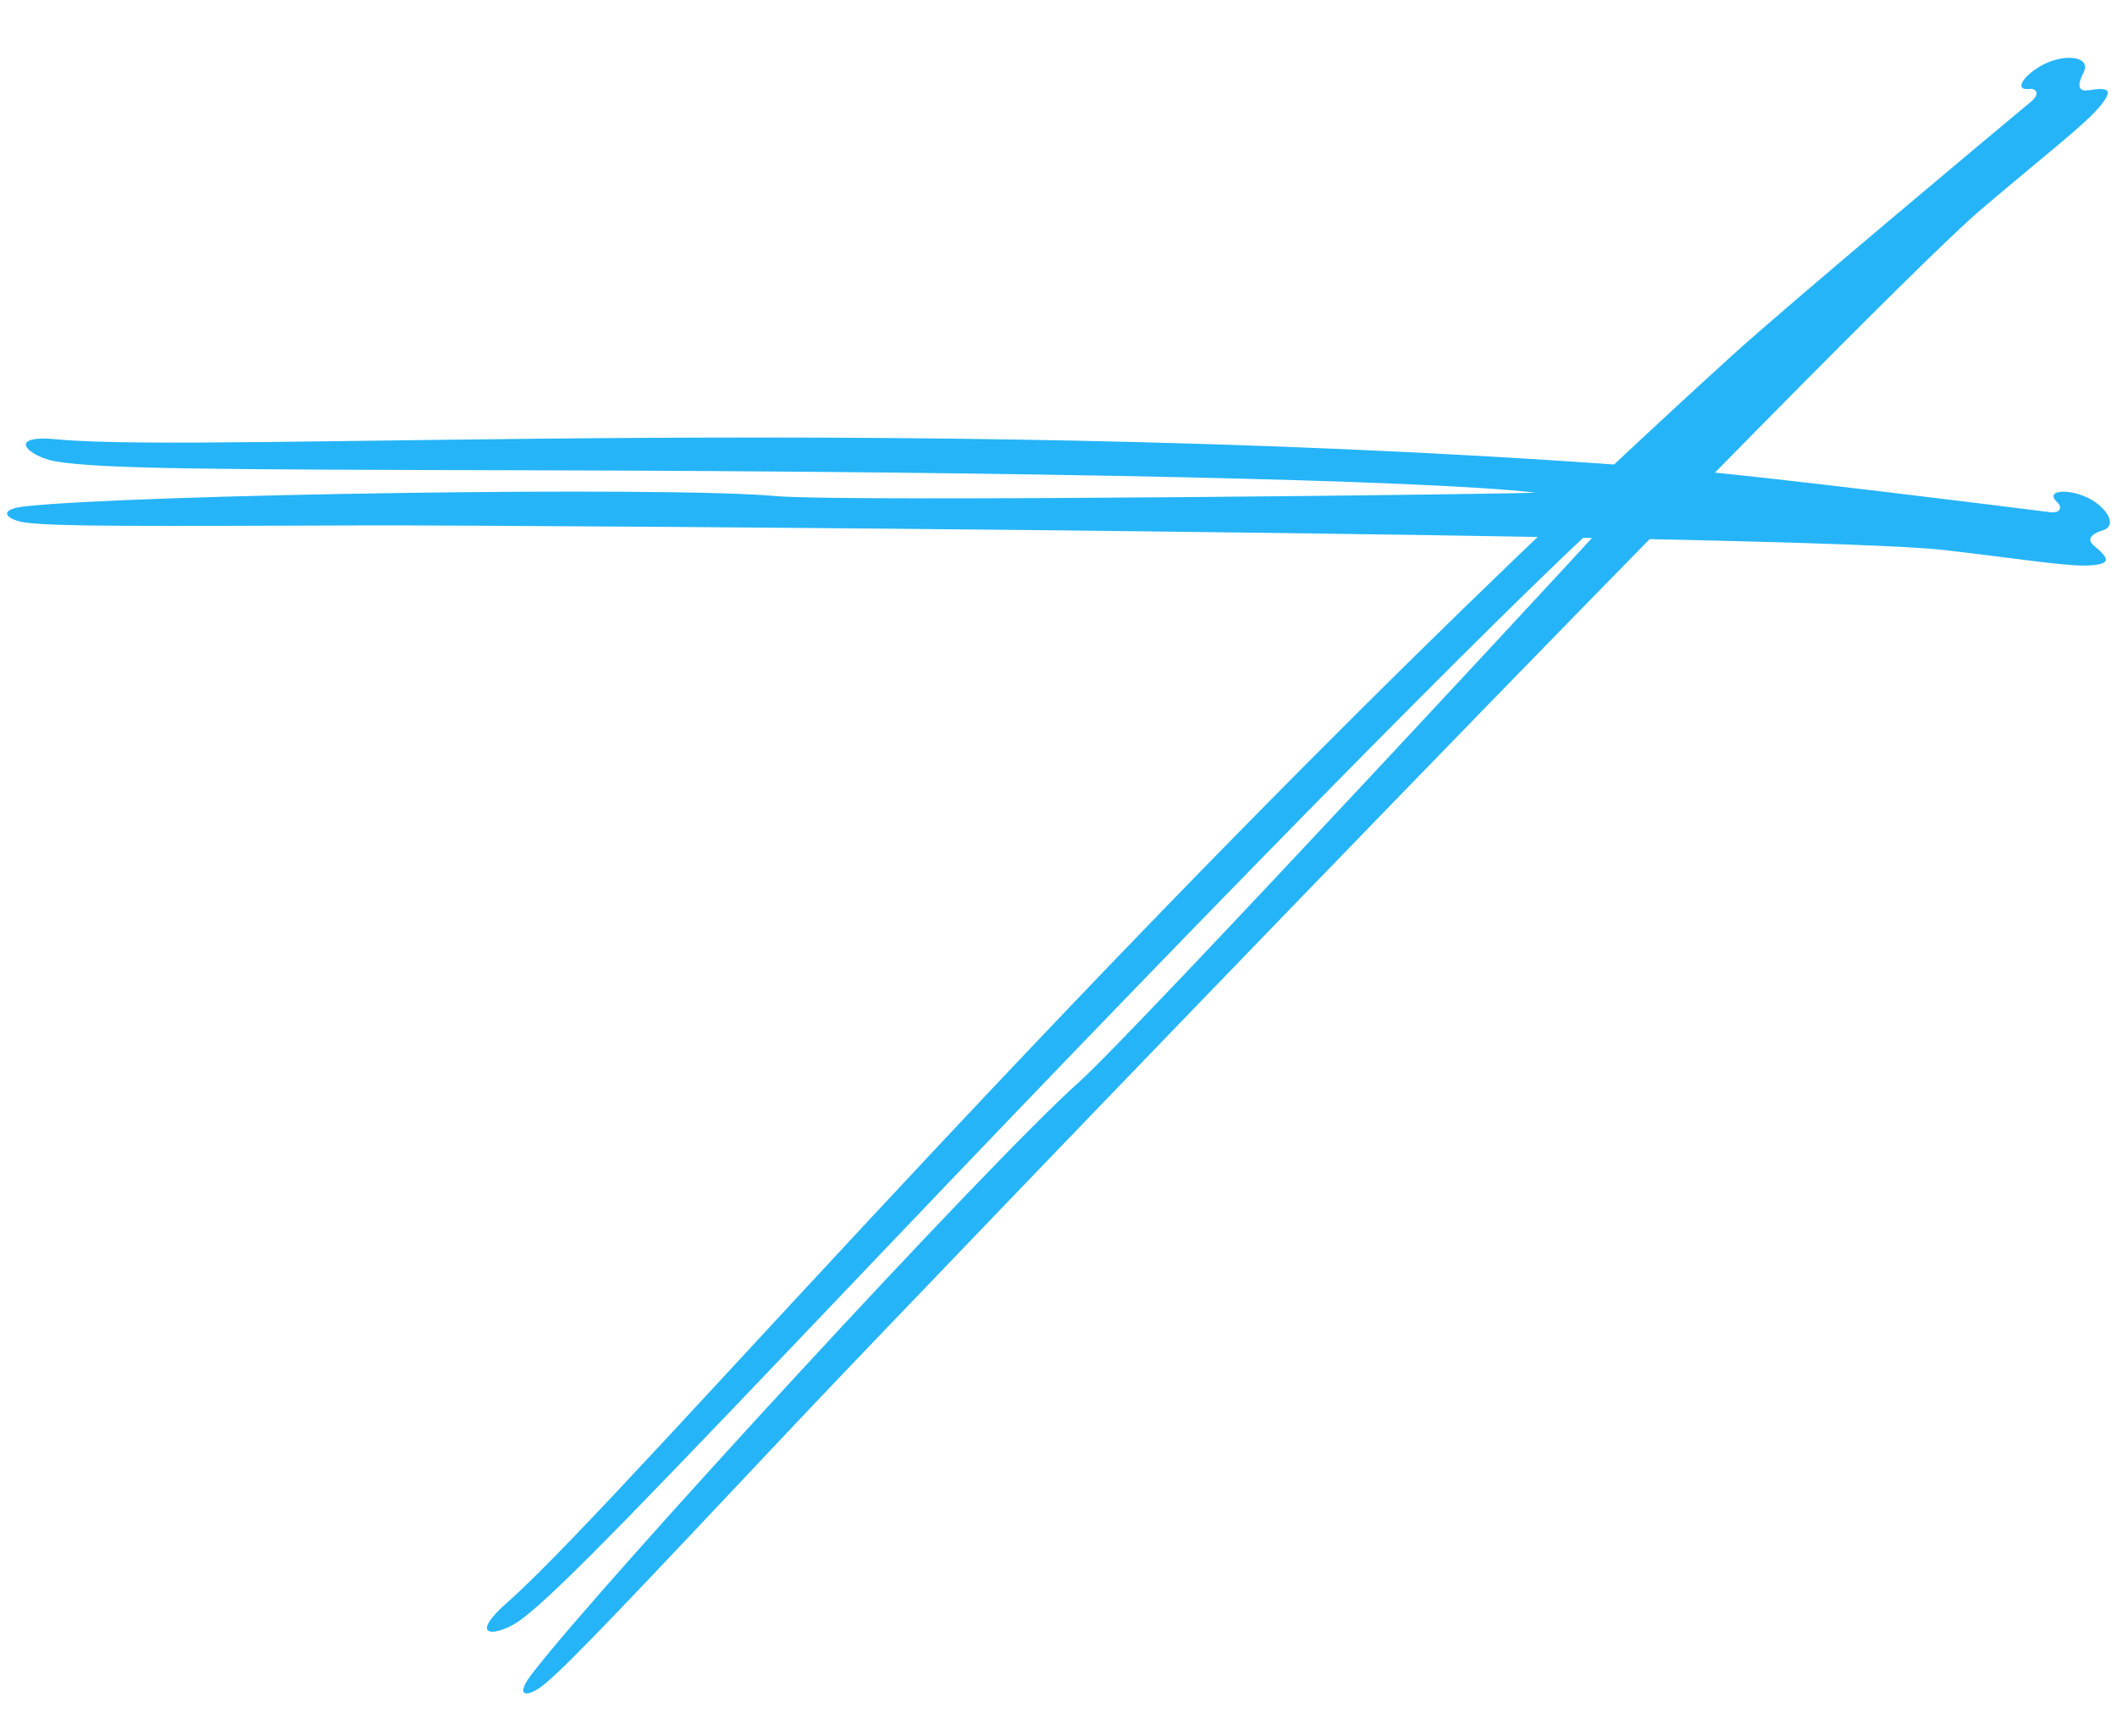
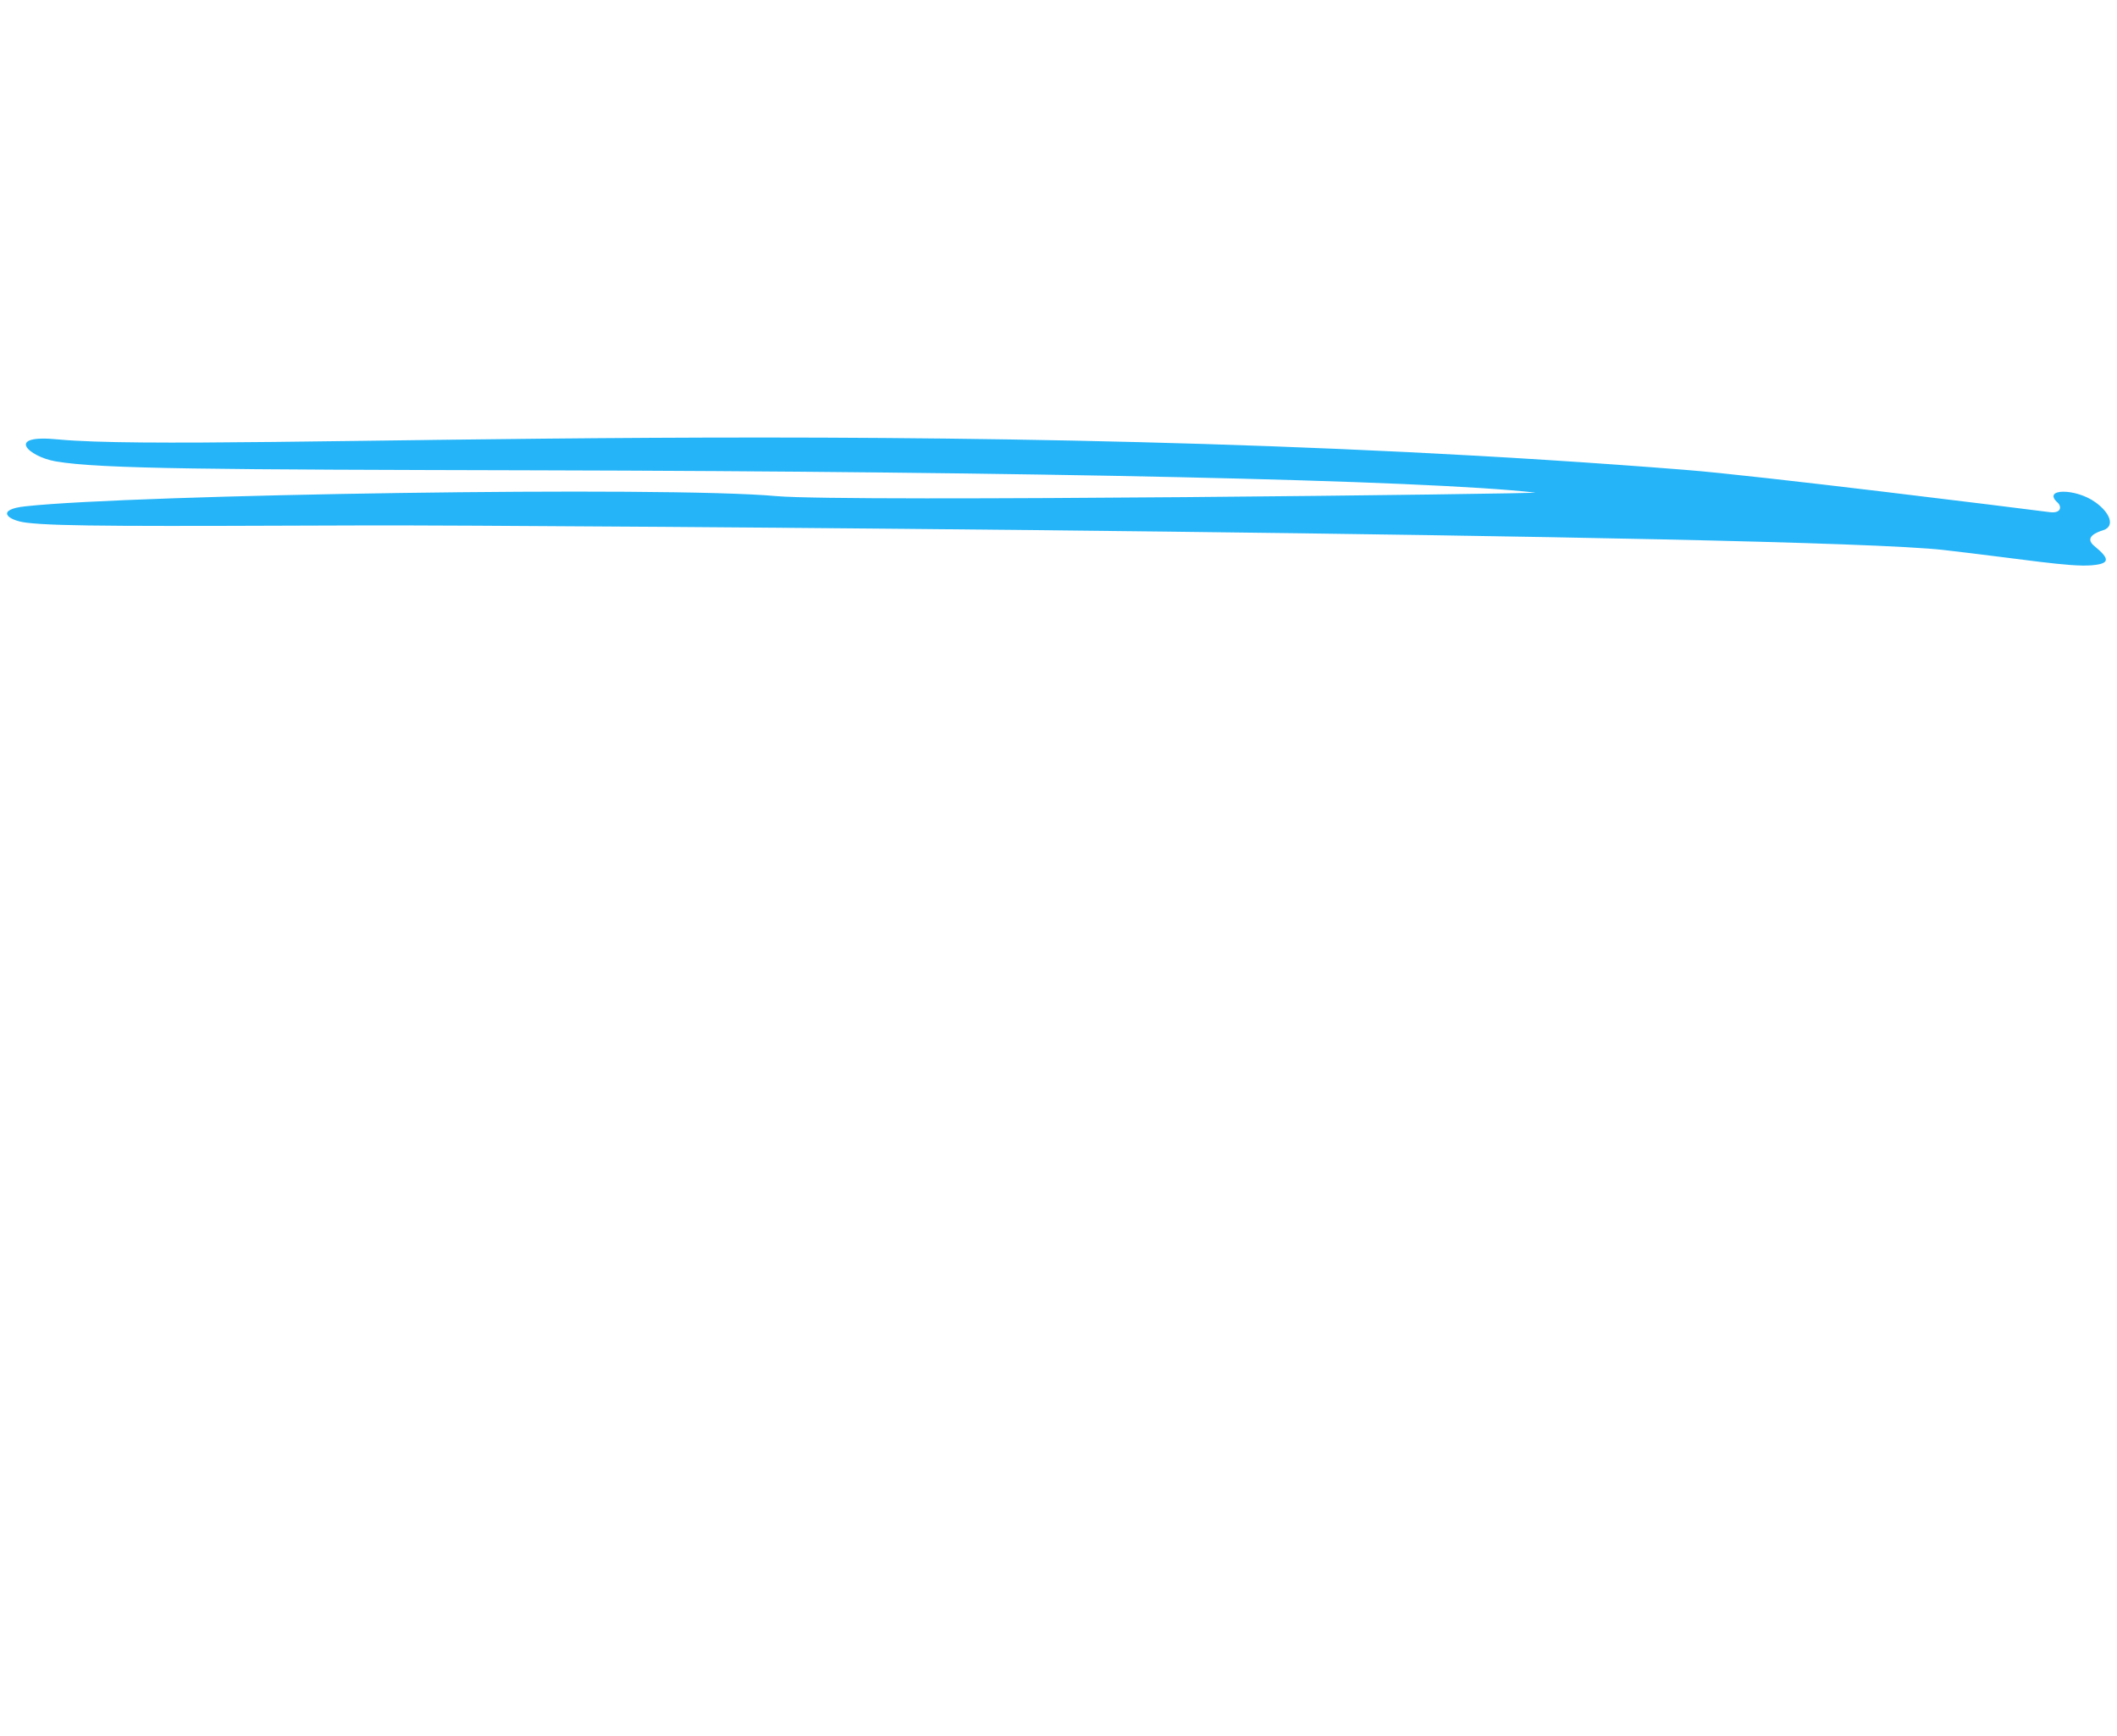
<svg xmlns="http://www.w3.org/2000/svg" width="150" height="123" viewBox="0 0 150 123" fill="none">
  <path fill-rule="evenodd" clip-rule="evenodd" d="M3.925 32.686C7.083 33.24 15.383 33.268 37.912 33.323C73.093 33.406 101.014 34.015 108.774 34.901C109.39 34.984 60.076 35.594 55.011 35.151C47.117 34.431 9.413 35.04 1.826 35.871C-0.33 36.092 0.478 36.867 1.884 37.034C4.079 37.31 9.972 37.283 26.127 37.227C37.489 37.2 127.876 37.837 137.754 38.972C143.3 39.609 146.67 40.19 148.21 40.052C149.501 39.941 149.52 39.609 148.403 38.695C147.652 38.086 148.499 37.726 149.038 37.56C149.866 37.283 149.52 36.341 148.48 35.594C147.074 34.569 144.648 34.597 145.803 35.621C146.054 35.843 146.112 36.397 145.226 36.286C142.645 35.954 124.41 33.683 119.461 33.295C66.623 29.087 15.055 32.16 4.137 31.136C0.267 30.748 2.038 32.354 3.925 32.686Z" fill="#25B4F8" />
-   <path fill-rule="evenodd" clip-rule="evenodd" d="M36.978 114.711C39.712 112.634 45.858 106.193 62.531 88.696C88.562 61.37 109.616 40.057 115.988 34.627C116.503 34.204 80.54 73.007 76.48 76.644C70.129 82.294 42.737 112.059 37.739 118.536C36.308 120.367 37.468 120.271 38.626 119.291C40.447 117.773 44.777 113.168 56.663 100.555C65.03 91.693 132.219 21.779 140.335 14.871C144.891 10.993 147.801 8.77 148.838 7.476C149.71 6.395 149.483 6.152 147.995 6.392C146.999 6.557 147.363 5.65 147.641 5.116C148.051 4.281 147.112 3.903 145.802 4.198C144.021 4.587 142.25 6.495 143.846 6.3C144.192 6.258 144.636 6.594 143.902 7.207C141.756 8.987 126.647 21.618 122.712 25.203C80.652 63.433 44.813 105.686 36.01 113.479C32.871 116.225 35.344 115.951 36.978 114.711Z" fill="#25B4F8" />
</svg>